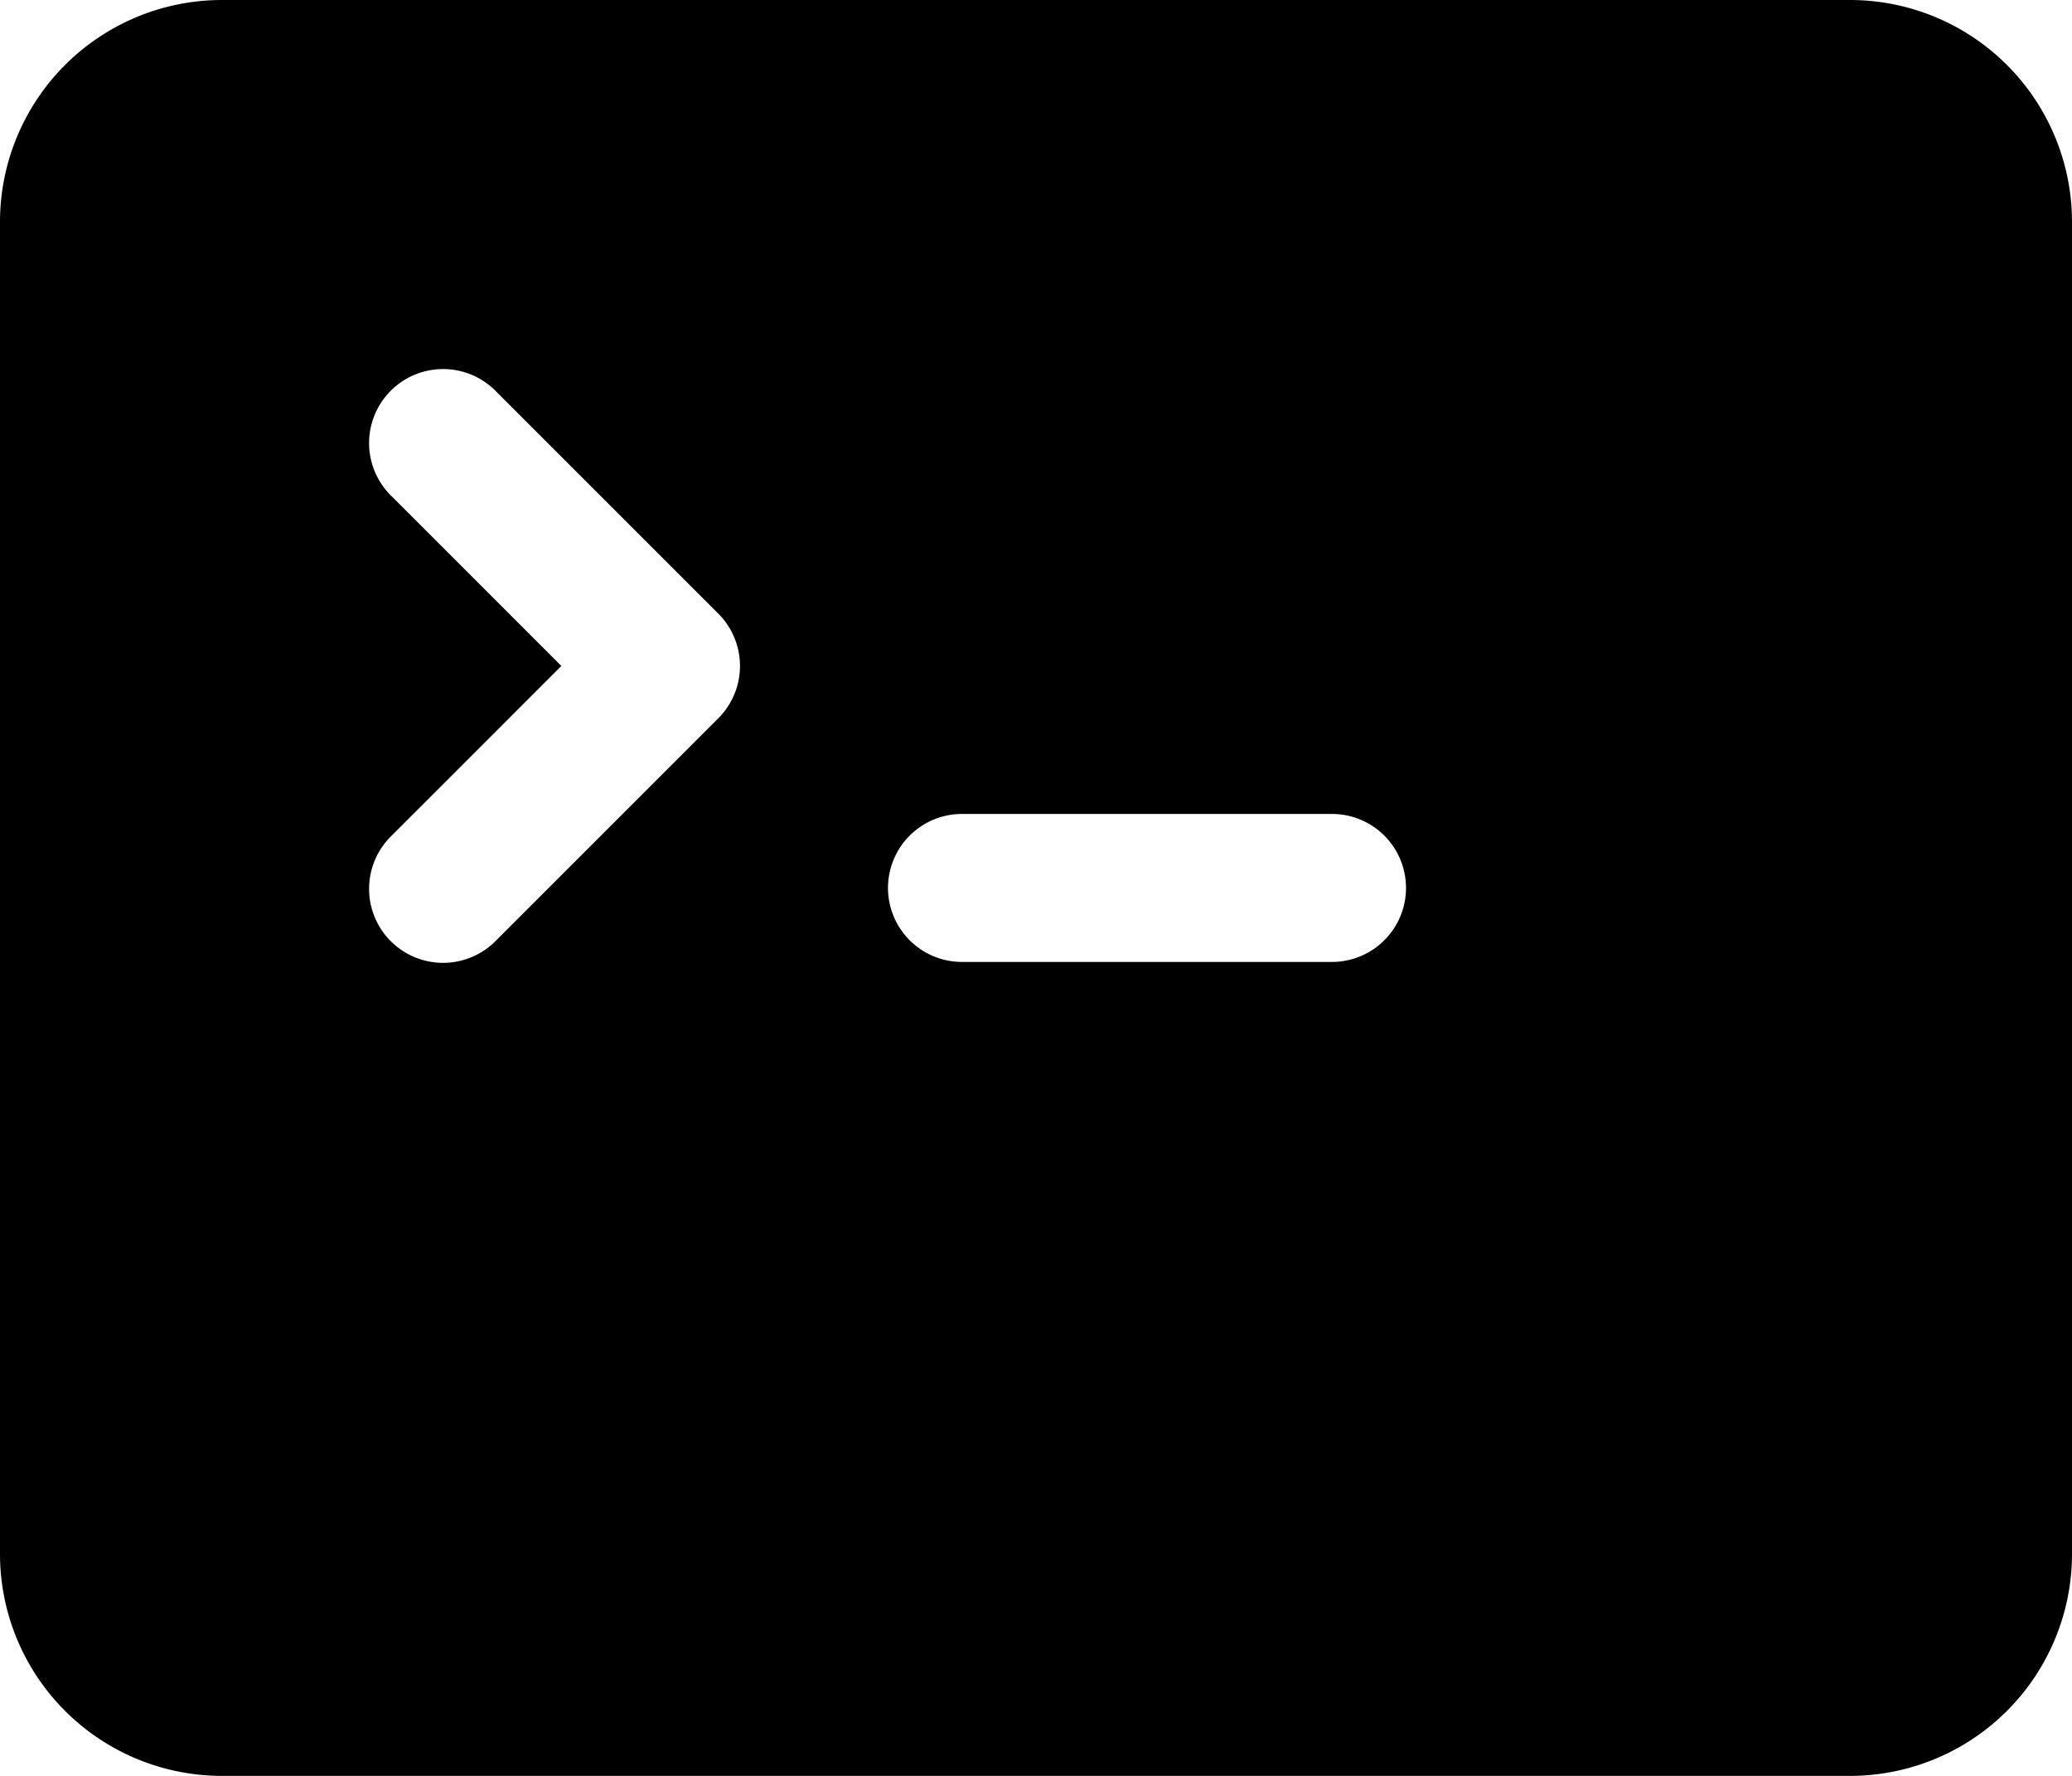
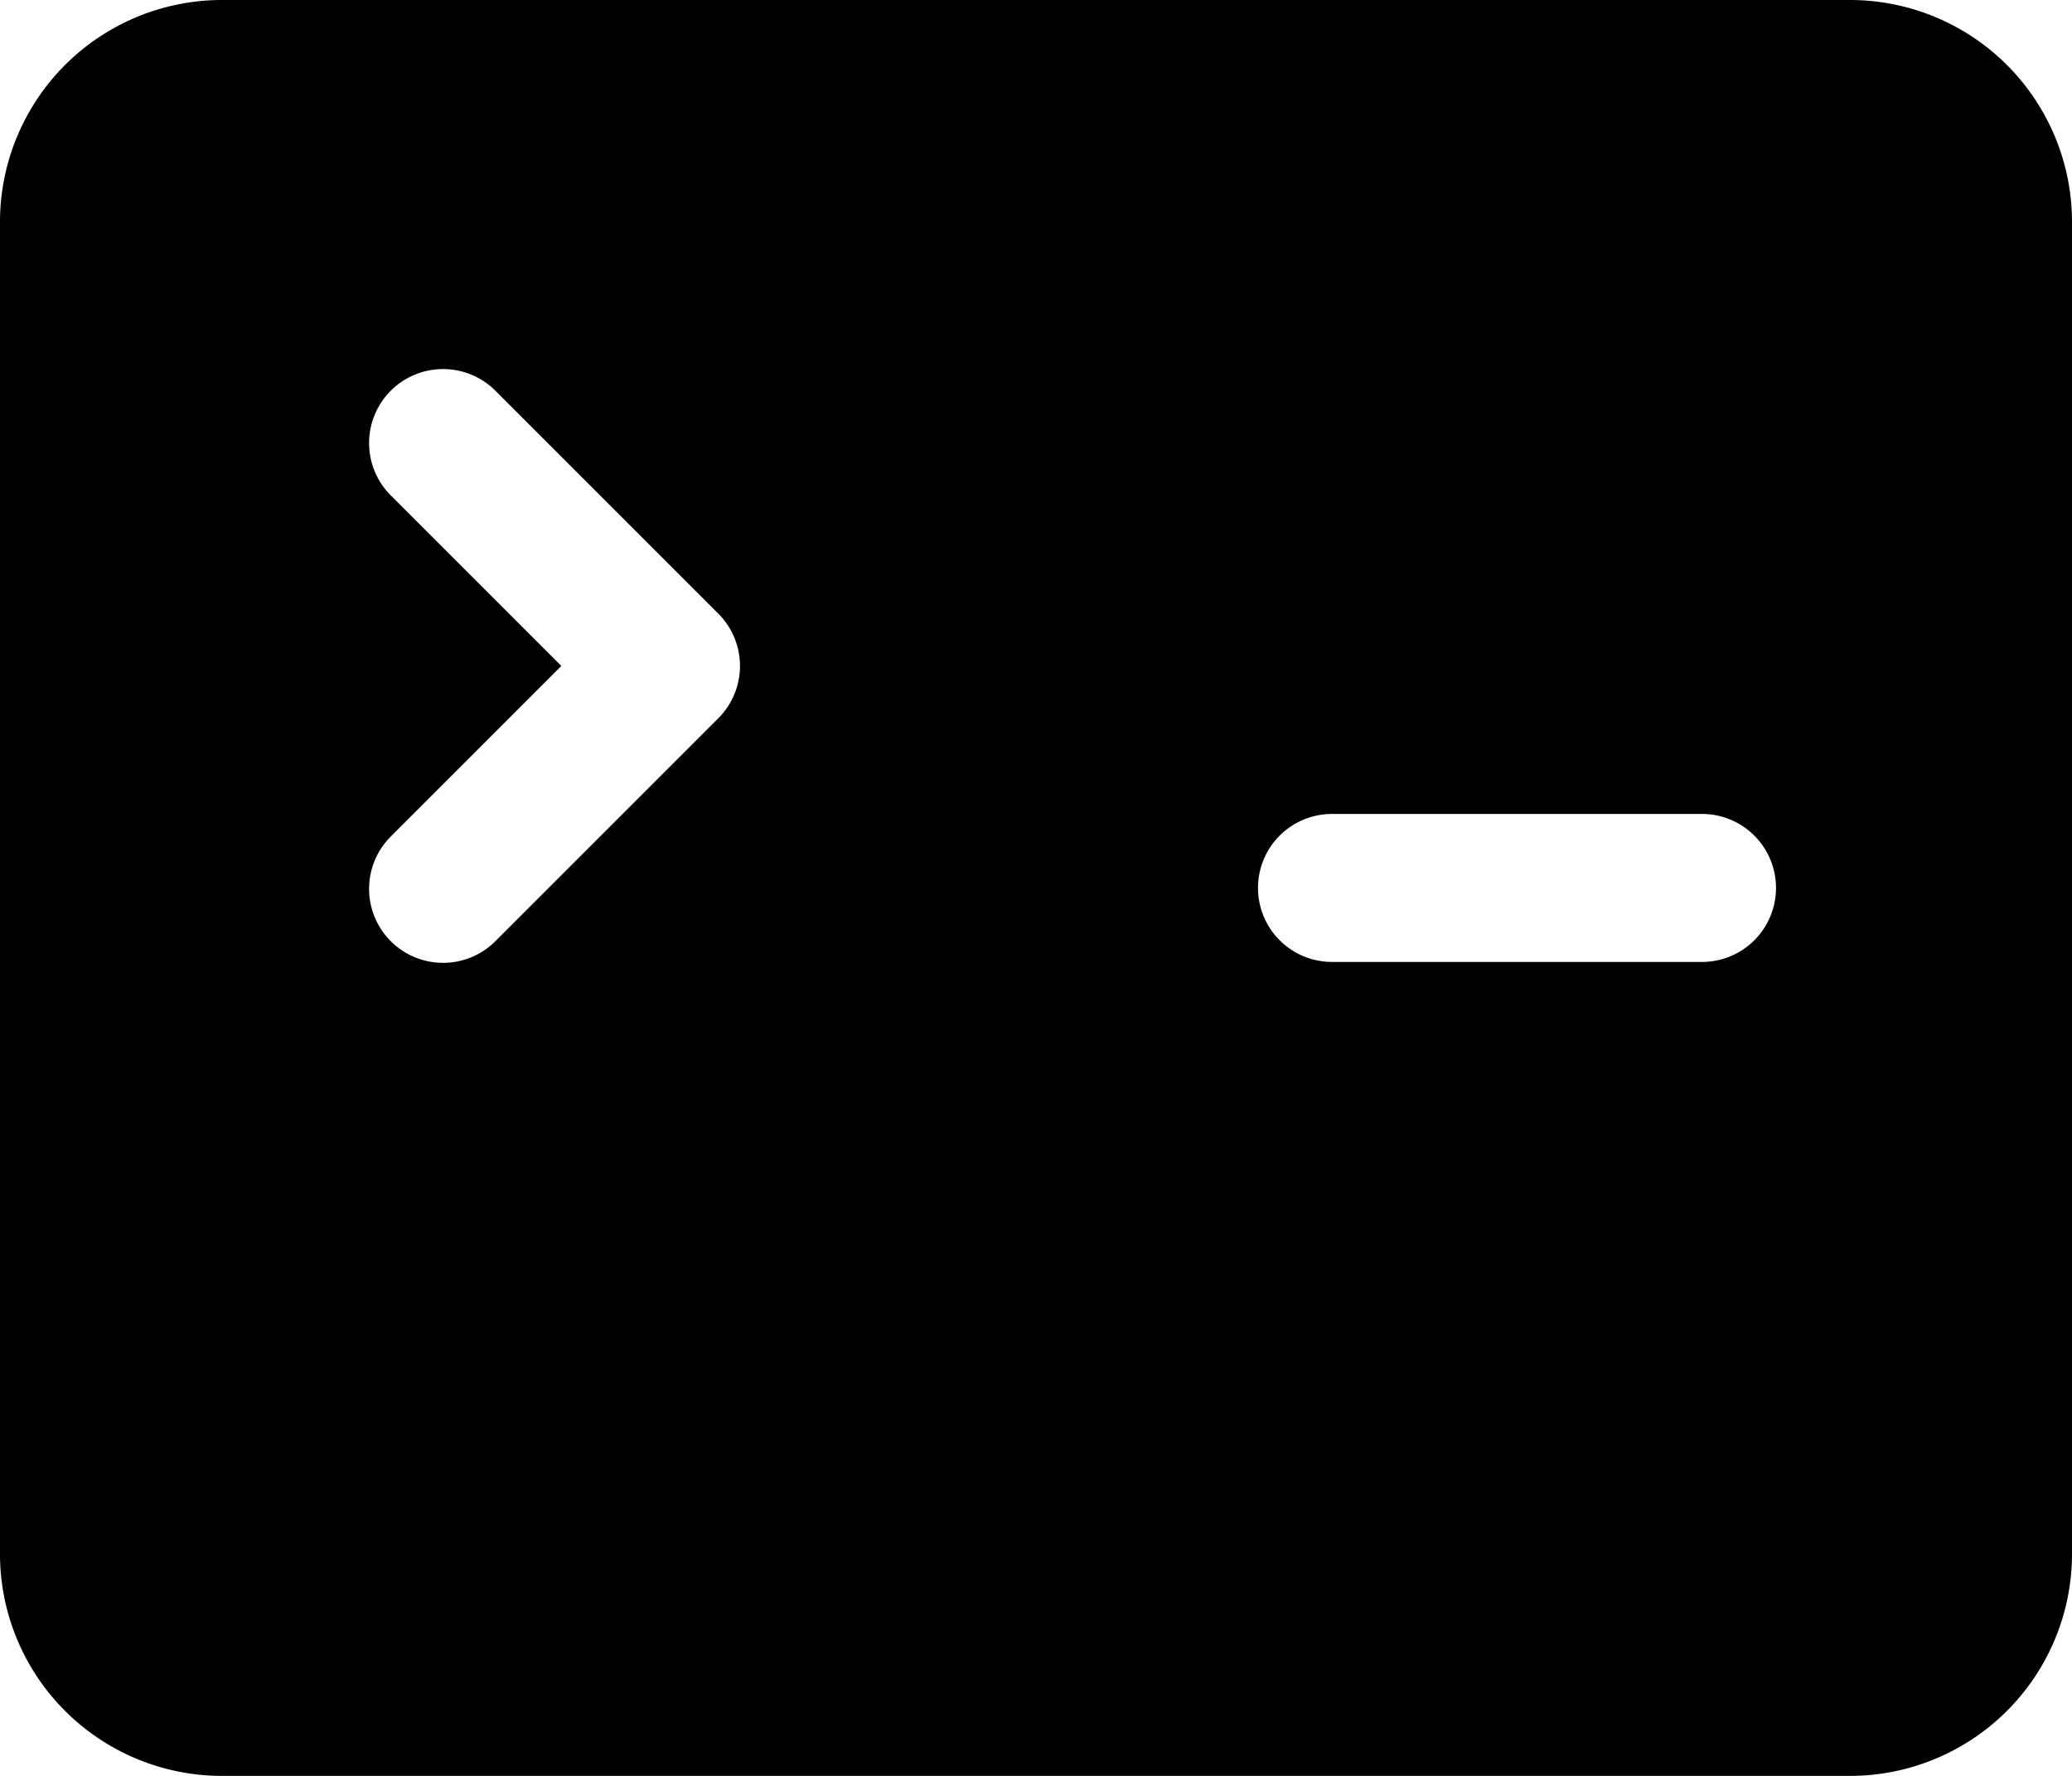
<svg xmlns="http://www.w3.org/2000/svg" viewBox="2 4 28 24" y="0px" x="0px">
  <title>terminal, software, command line, console, ssh</title>
  <g data-name="Layer 2">
-     <path d="M27,4H5A3,3,0,0,0,2,7V25a3,3,0,0,0,3,3H27a3,3,0,0,0,3-3V7A3,3,0,0,0,27,4ZM11.707,13.707l-3,3a1,1,0,1,1-1.414-1.414L9.586,13,7.293,10.707A1,1,0,1,1,8.707,9.293l3,3A1,1,0,0,1,11.707,13.707ZM20,17H15a1,1,0,0,1,0-2h5a1,1,0,0,1,0,2Z" />
+     <path d="M27,4H5A3,3,0,0,0,2,7V25a3,3,0,0,0,3,3H27a3,3,0,0,0,3-3V7A3,3,0,0,0,27,4ZM11.707,13.707l-3,3a1,1,0,1,1-1.414-1.414L9.586,13,7.293,10.707A1,1,0,1,1,8.707,9.293l3,3A1,1,0,0,1,11.707,13.707ZM20,17a1,1,0,0,1,0-2h5a1,1,0,0,1,0,2Z" />
  </g>
</svg>